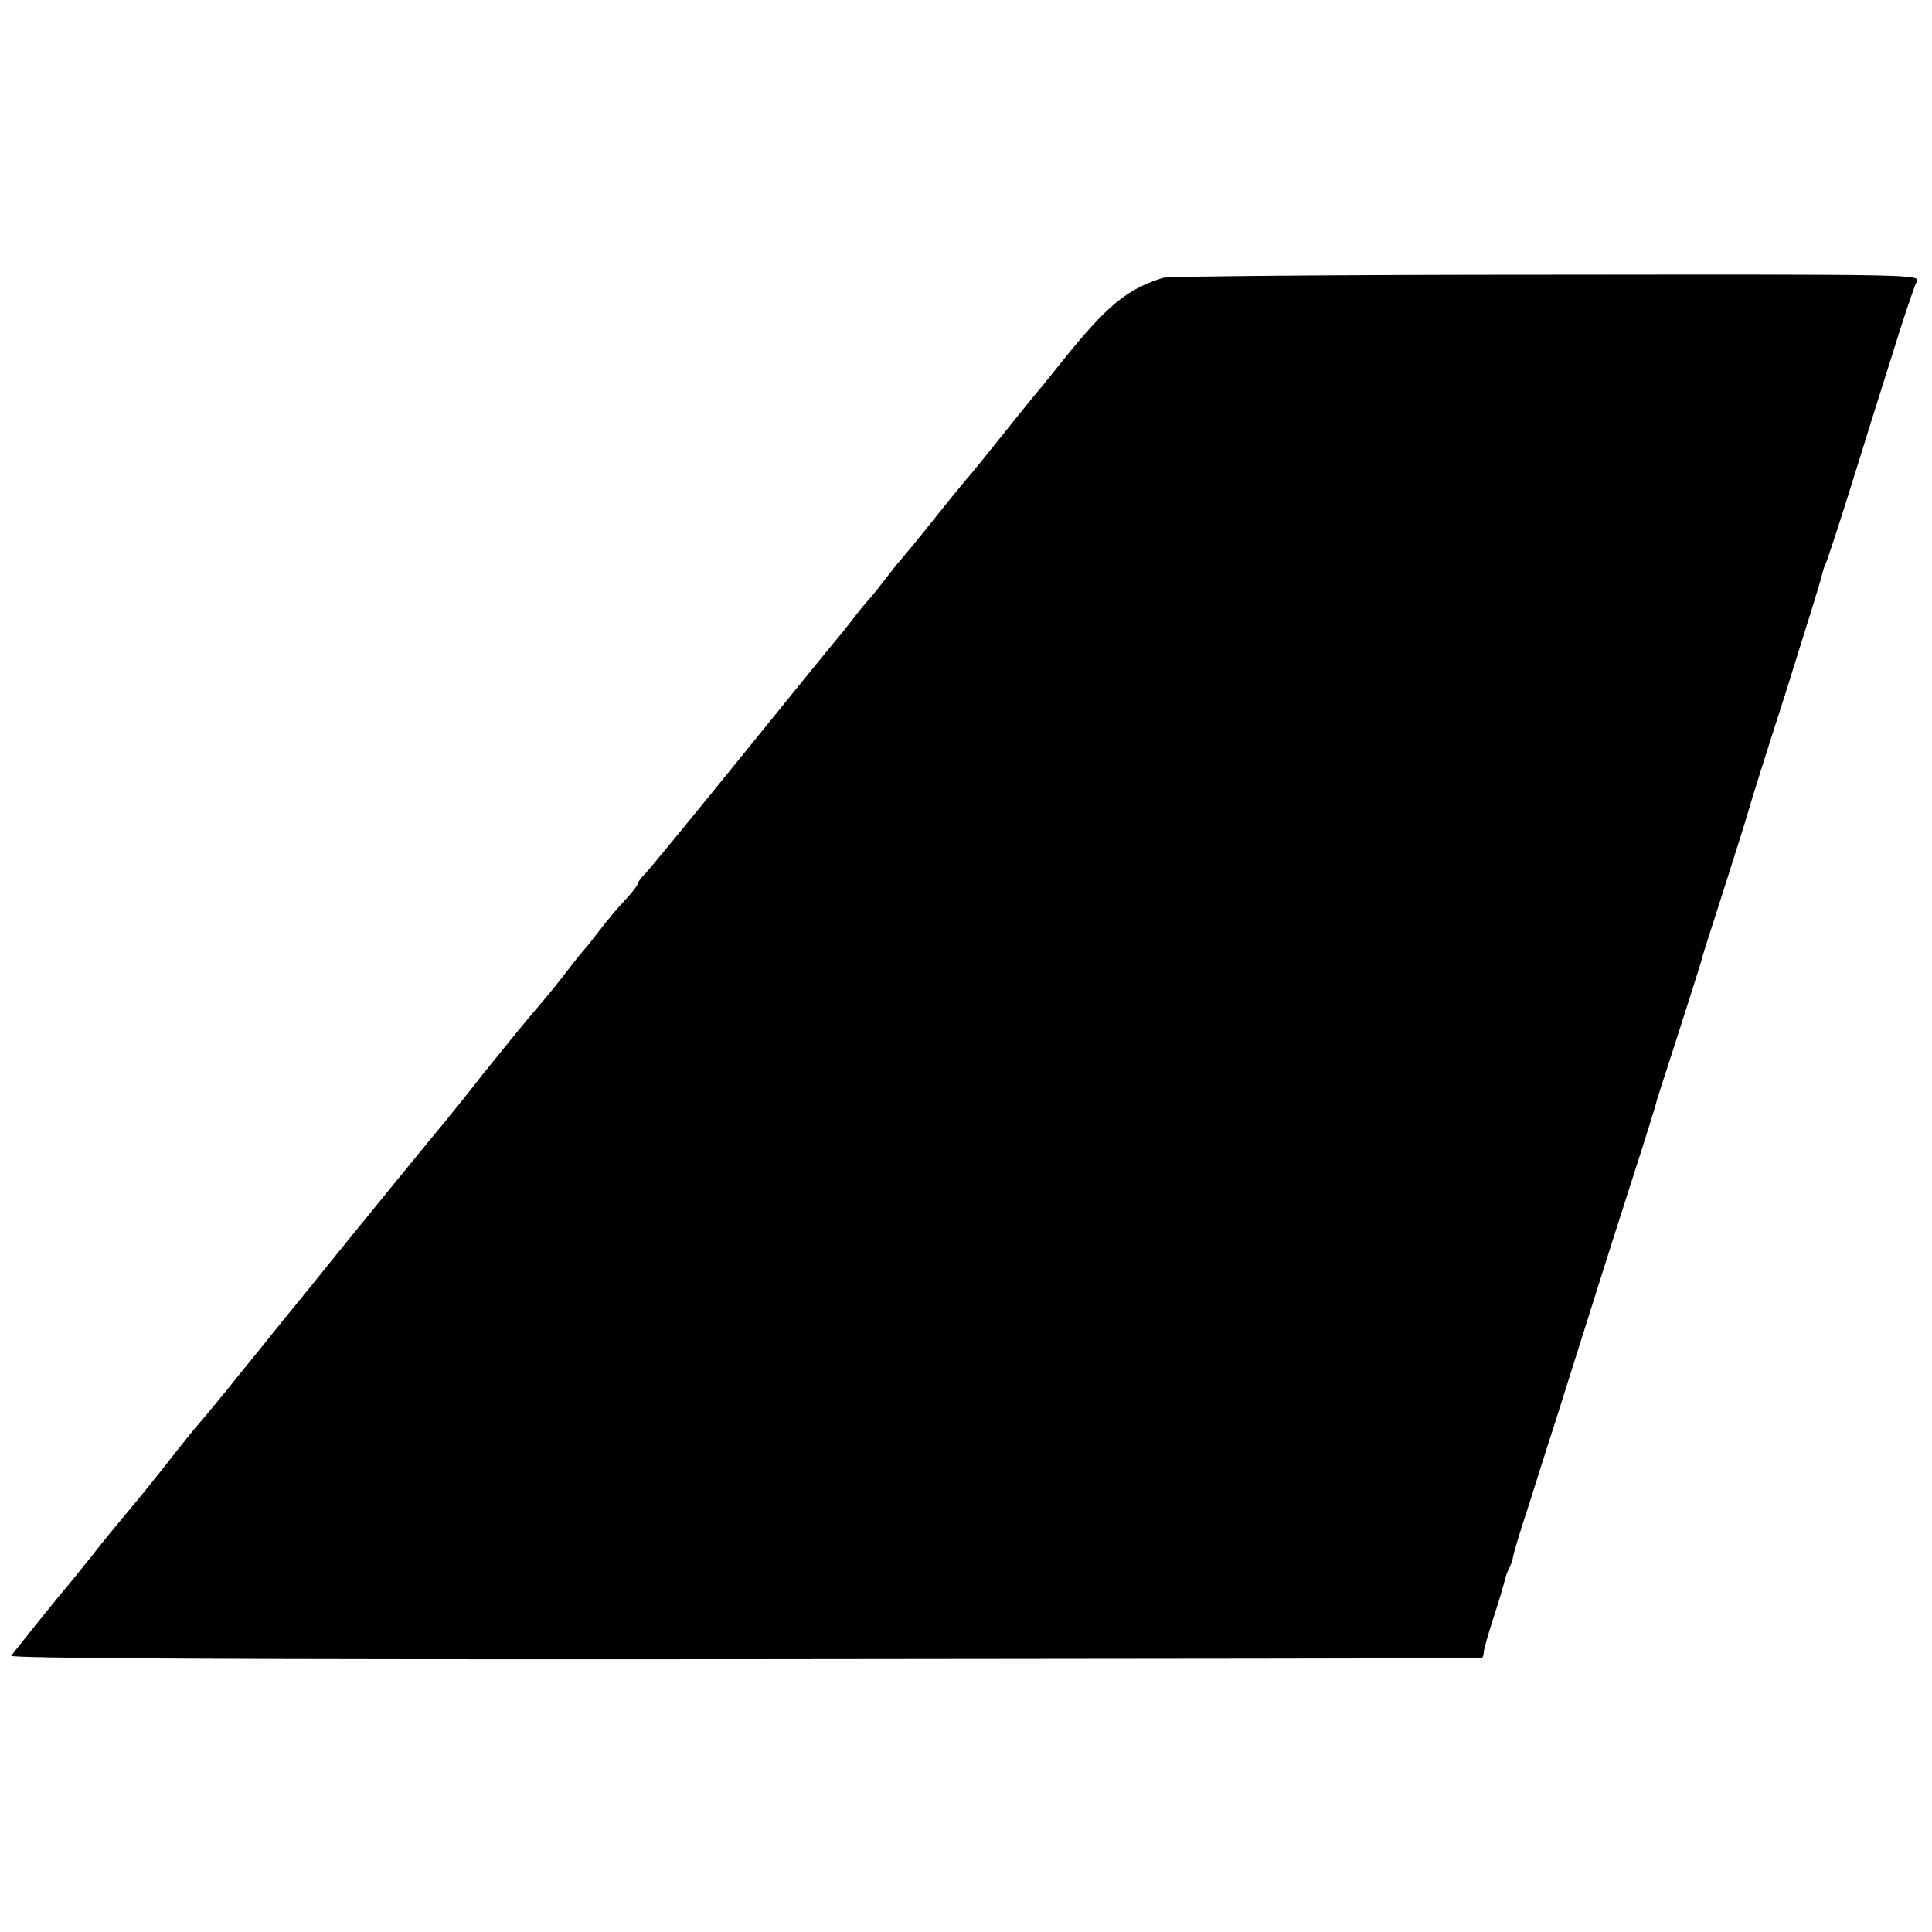
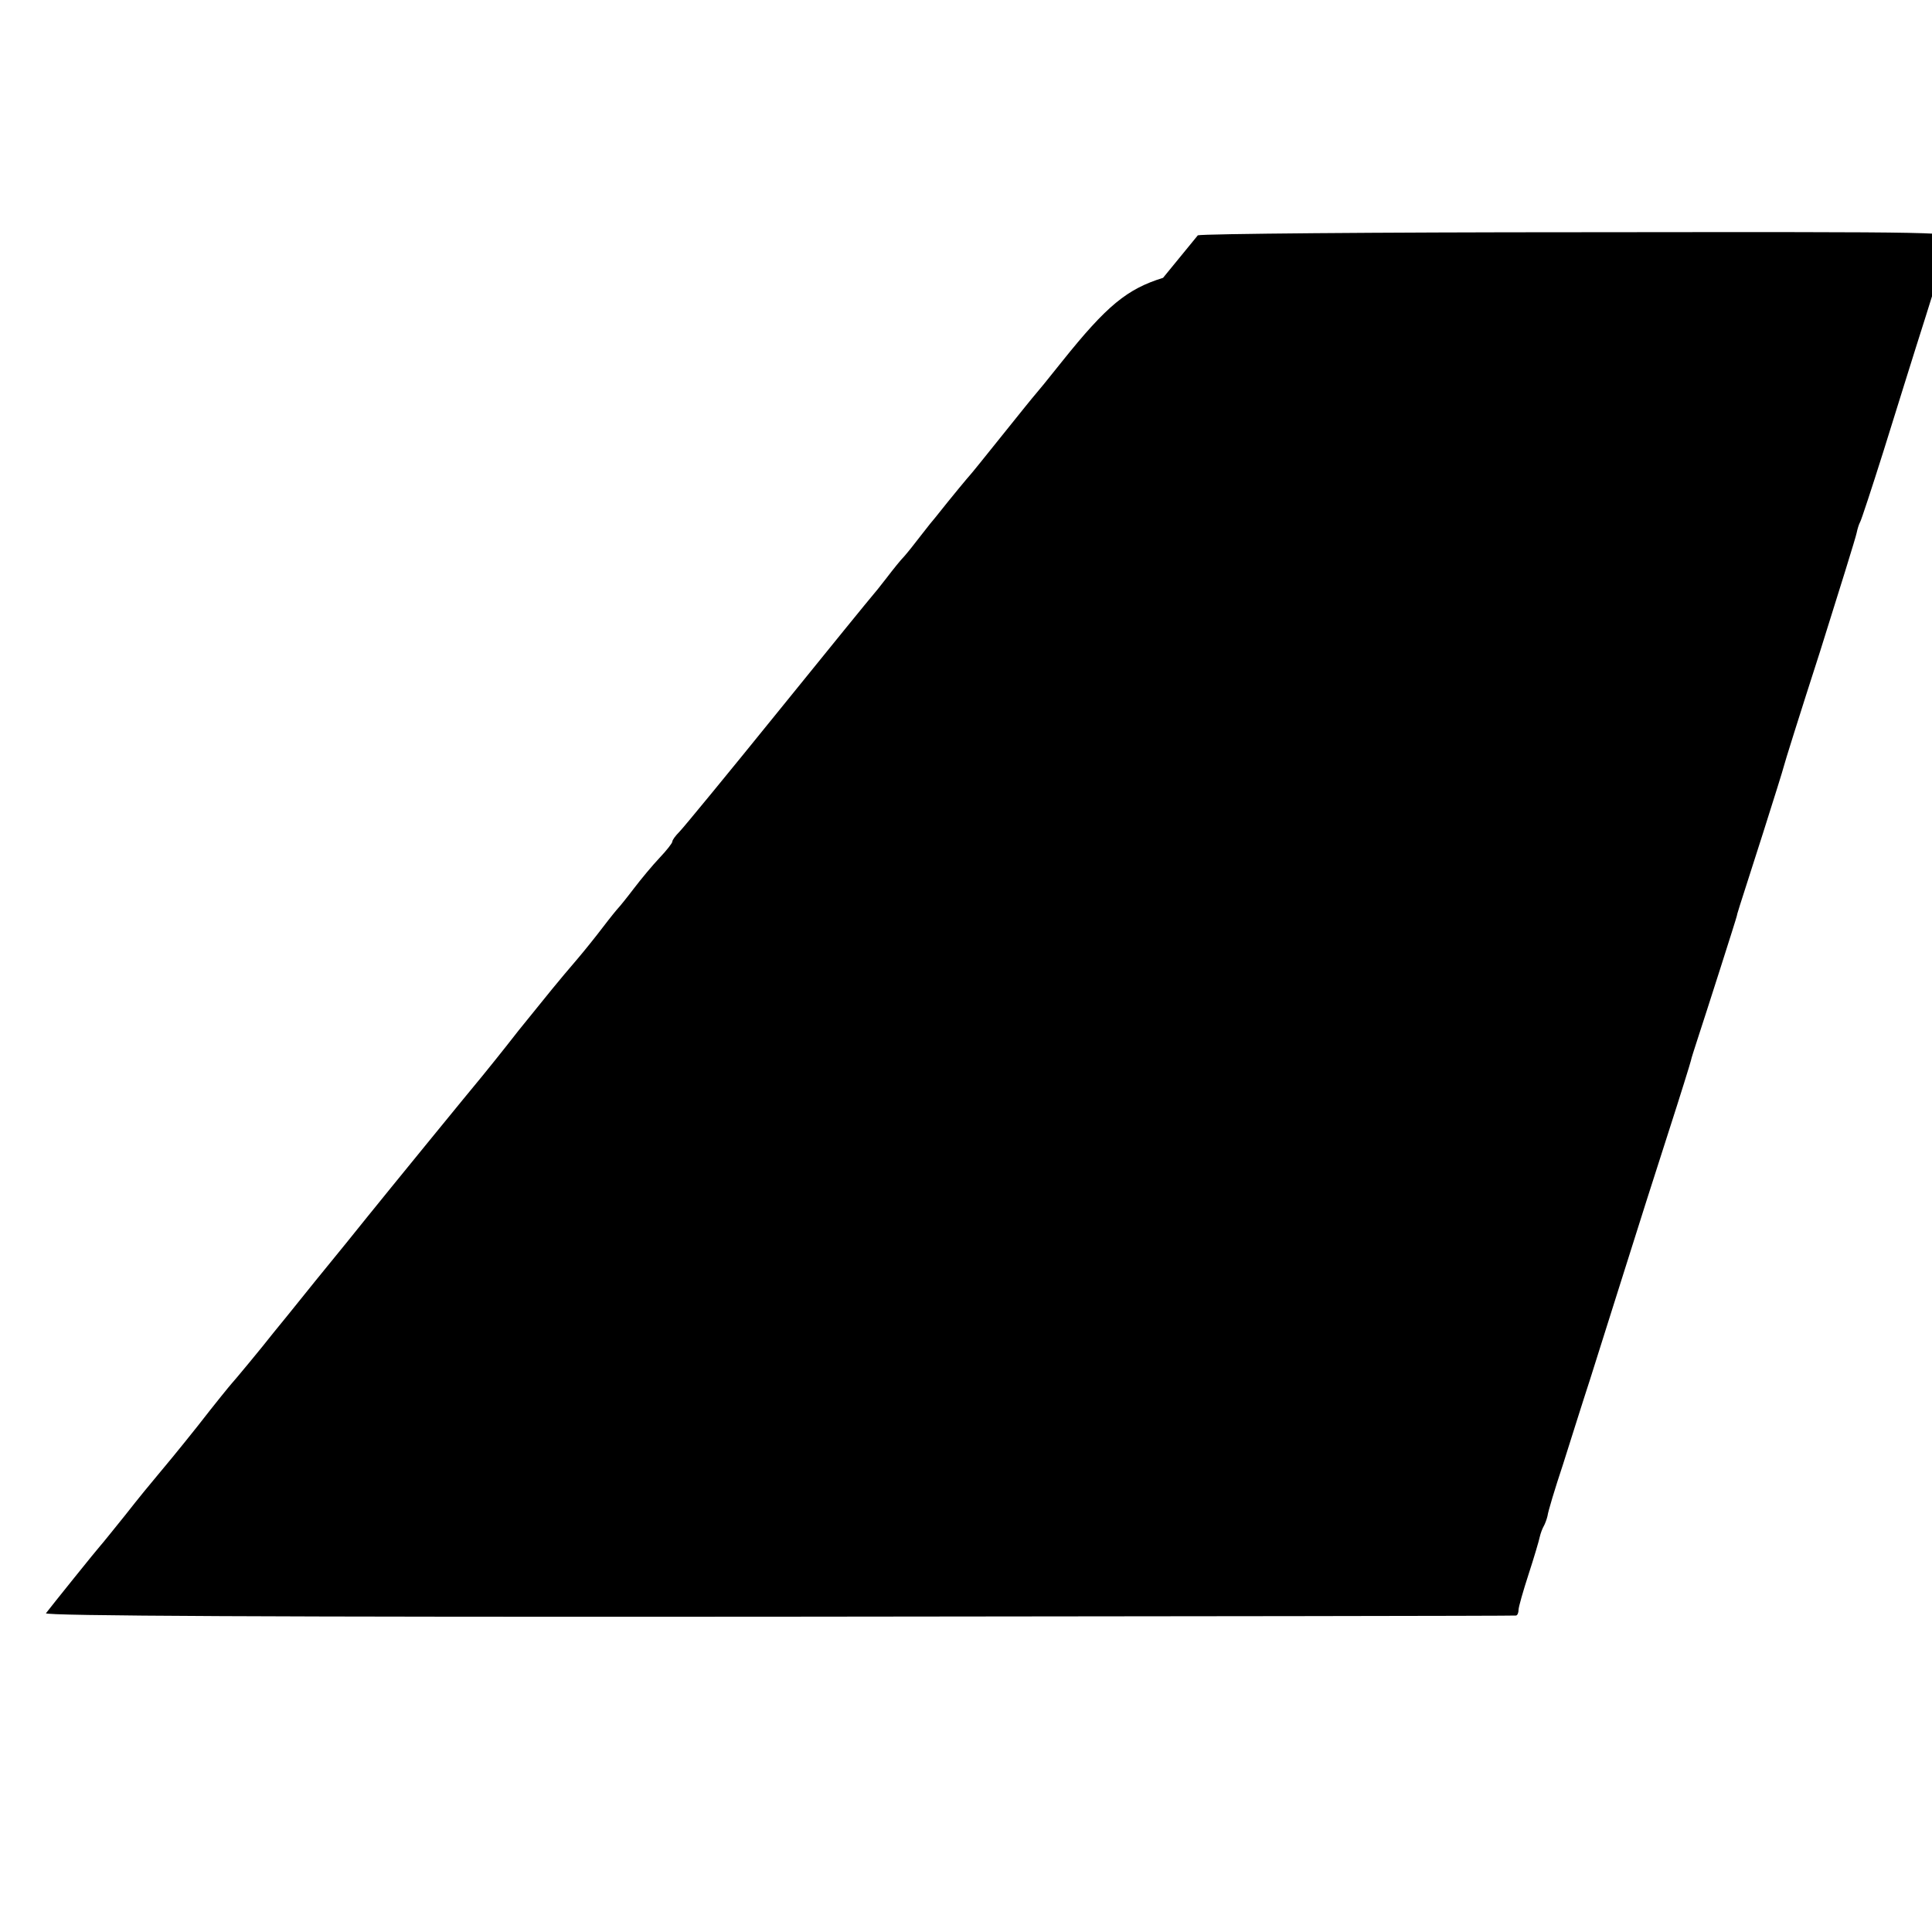
<svg xmlns="http://www.w3.org/2000/svg" version="1" width="666.667" height="666.667" viewBox="0 0 500 500">
-   <path d="M301 71.9c-9.3 2.9-14.5 7.1-26.1 21.6-3.5 4.4-6.6 8.2-6.9 8.5-.3.3-4.1 5-8.5 10.5s-8.2 10.2-8.5 10.5c-.3.3-4.4 5.2-9 11s-8.7 10.7-9 11c-.3.3-1.9 2.3-3.6 4.5-1.6 2.1-3.6 4.6-4.4 5.5-.9.9-2.9 3.4-4.5 5.5-1.7 2.2-3.3 4.2-3.6 4.5-.3.3-11.3 13.8-24.4 30-13.1 16.2-24.7 30.3-25.7 31.3s-1.8 2.1-1.8 2.5c0 .4-1.5 2.3-3.3 4.2-1.8 1.9-4.8 5.5-6.7 8-1.9 2.5-3.7 4.7-4 5-.3.3-2.1 2.5-4 5s-4.8 6.1-6.5 8.1c-5.4 6.3-7.3 8.7-15.3 18.6-4.2 5.4-8.5 10.7-9.4 11.8-2.2 2.6-25.3 30.9-29.8 36.5-1.9 2.4-7.9 9.8-13.3 16.4-5.4 6.7-10.3 12.8-11 13.6-2.8 3.6-10.2 12.5-10.7 13-.3.3-4.3 5.2-8.8 11-4.6 5.8-9.4 11.6-10.6 13-1.2 1.4-4.9 5.9-8.1 10-3.3 4.1-6.2 7.7-6.5 8-.6.6-12.9 15.9-14.1 17.5-.6.7 58.4 1 189.4.9 104.6-.1 190.5-.2 191-.3.4 0 .7-.7.7-1.5 0-.7 1.2-4.9 2.6-9.2 1.4-4.3 2.7-8.7 2.9-9.7.2-.9.7-2.2 1-2.7.3-.5.8-1.8 1-2.7.1-1 1.9-7 4-13.3 2-6.3 5.1-16.2 7-22 1.8-5.8 5.9-18.6 9-28.5 3.1-9.9 8.2-25.9 11.3-35.5 3.1-9.6 5.7-18 5.8-18.5.1-.6.9-3 1.7-5.5 2.2-6.7 10.1-31.4 10.2-32 .1-.6-.2.3 6.8-21.5 2.8-8.8 5.2-16.5 5.3-17 .1-.6 4.3-14 9.4-29.8 5-15.9 9.3-29.7 9.5-30.8.2-1 .6-2.3.9-2.8.3-.5 3-8.7 6-18.2 3-9.6 7.9-25.4 11-35.1 3-9.8 6-18.7 6.6-19.8 1.1-2 1.1-2-95.7-1.9-53.2 0-97.9.4-99.3.8z" />
+   <path d="M301 71.9c-9.3 2.9-14.5 7.1-26.1 21.6-3.5 4.4-6.6 8.2-6.9 8.5-.3.3-4.1 5-8.5 10.5s-8.2 10.2-8.5 10.5c-.3.3-4.4 5.2-9 11c-.3.3-1.9 2.3-3.6 4.5-1.6 2.1-3.6 4.6-4.4 5.5-.9.9-2.9 3.4-4.5 5.5-1.7 2.2-3.3 4.2-3.6 4.5-.3.3-11.3 13.8-24.4 30-13.1 16.2-24.7 30.3-25.7 31.3s-1.8 2.1-1.8 2.5c0 .4-1.5 2.3-3.3 4.2-1.8 1.9-4.8 5.5-6.7 8-1.9 2.5-3.7 4.7-4 5-.3.3-2.1 2.5-4 5s-4.8 6.1-6.5 8.1c-5.4 6.3-7.3 8.7-15.3 18.6-4.2 5.4-8.5 10.7-9.4 11.8-2.2 2.6-25.3 30.9-29.8 36.5-1.9 2.4-7.9 9.8-13.3 16.4-5.4 6.7-10.3 12.8-11 13.6-2.8 3.6-10.2 12.5-10.7 13-.3.3-4.3 5.2-8.8 11-4.6 5.8-9.4 11.6-10.6 13-1.2 1.4-4.9 5.9-8.1 10-3.3 4.1-6.2 7.7-6.5 8-.6.6-12.9 15.9-14.1 17.5-.6.7 58.4 1 189.4.9 104.6-.1 190.5-.2 191-.3.4 0 .7-.7.7-1.5 0-.7 1.2-4.9 2.6-9.2 1.4-4.3 2.7-8.7 2.9-9.7.2-.9.7-2.2 1-2.7.3-.5.8-1.8 1-2.7.1-1 1.9-7 4-13.3 2-6.3 5.1-16.2 7-22 1.8-5.8 5.9-18.6 9-28.5 3.1-9.9 8.2-25.9 11.3-35.5 3.1-9.6 5.7-18 5.8-18.5.1-.6.9-3 1.7-5.5 2.2-6.7 10.1-31.4 10.2-32 .1-.6-.2.3 6.8-21.5 2.8-8.8 5.2-16.5 5.3-17 .1-.6 4.3-14 9.4-29.8 5-15.9 9.3-29.7 9.5-30.8.2-1 .6-2.3.9-2.8.3-.5 3-8.7 6-18.2 3-9.6 7.9-25.4 11-35.1 3-9.8 6-18.7 6.6-19.8 1.1-2 1.1-2-95.7-1.9-53.2 0-97.9.4-99.3.8z" />
</svg>